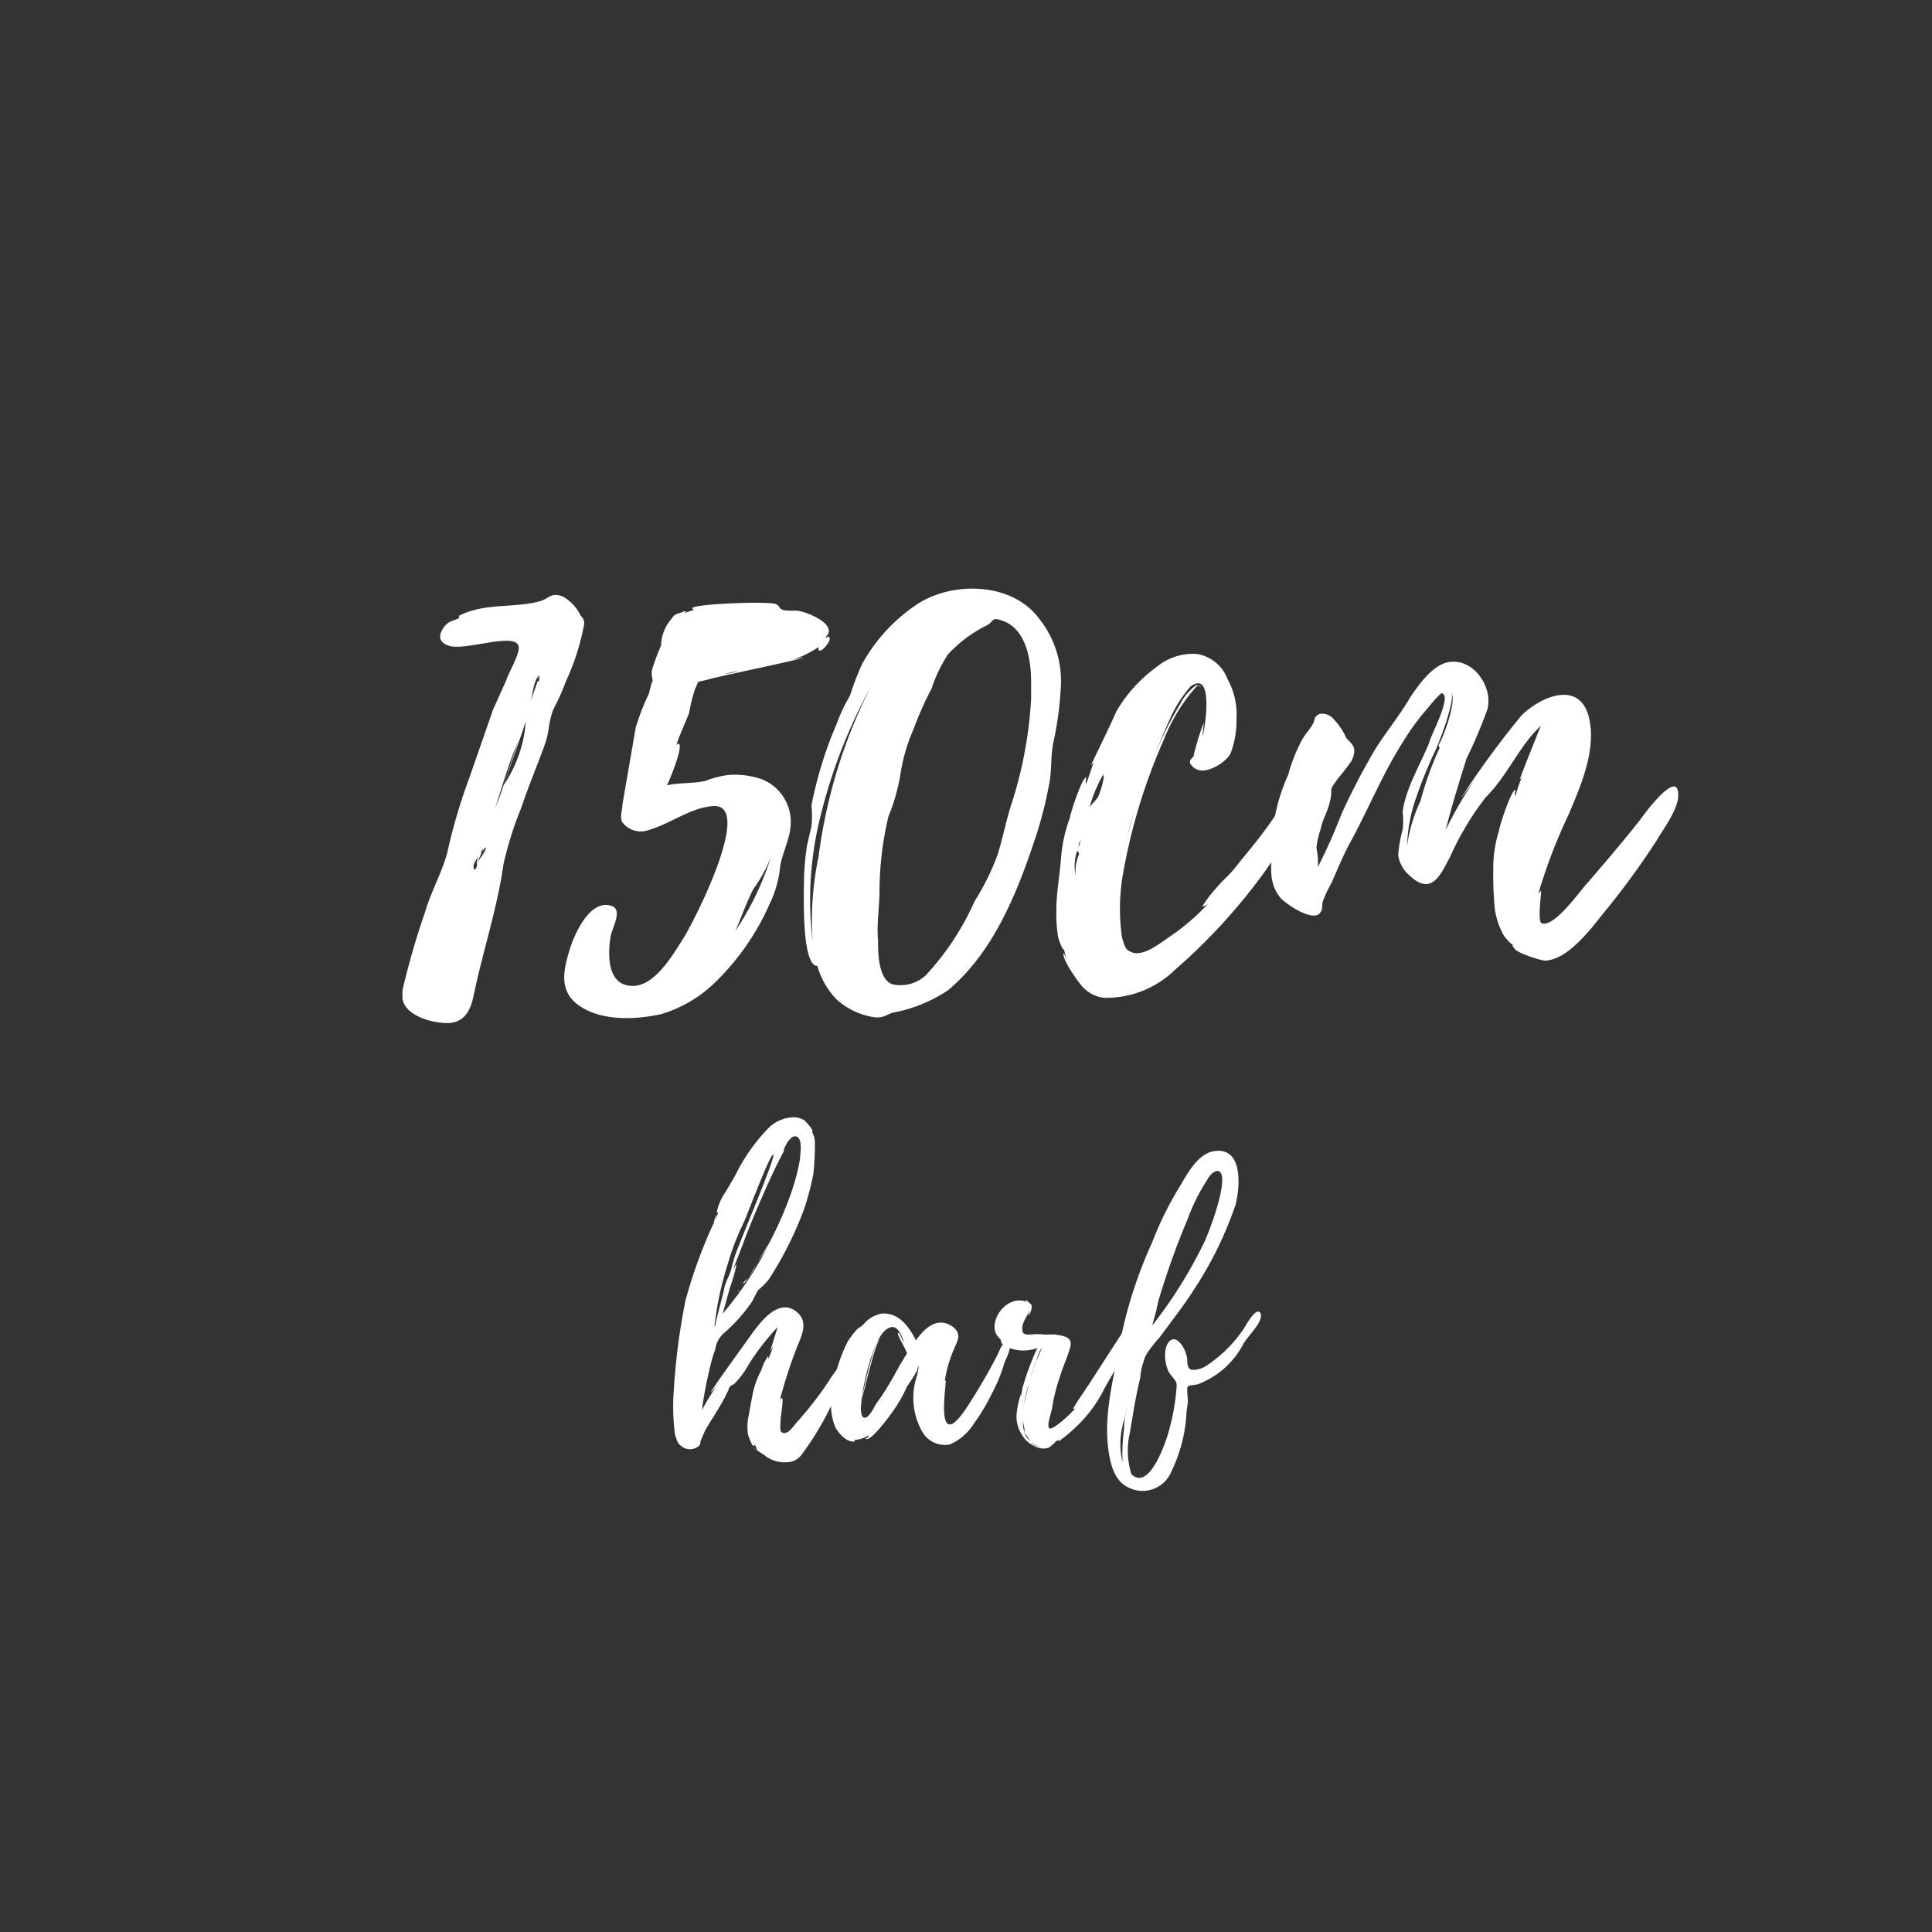
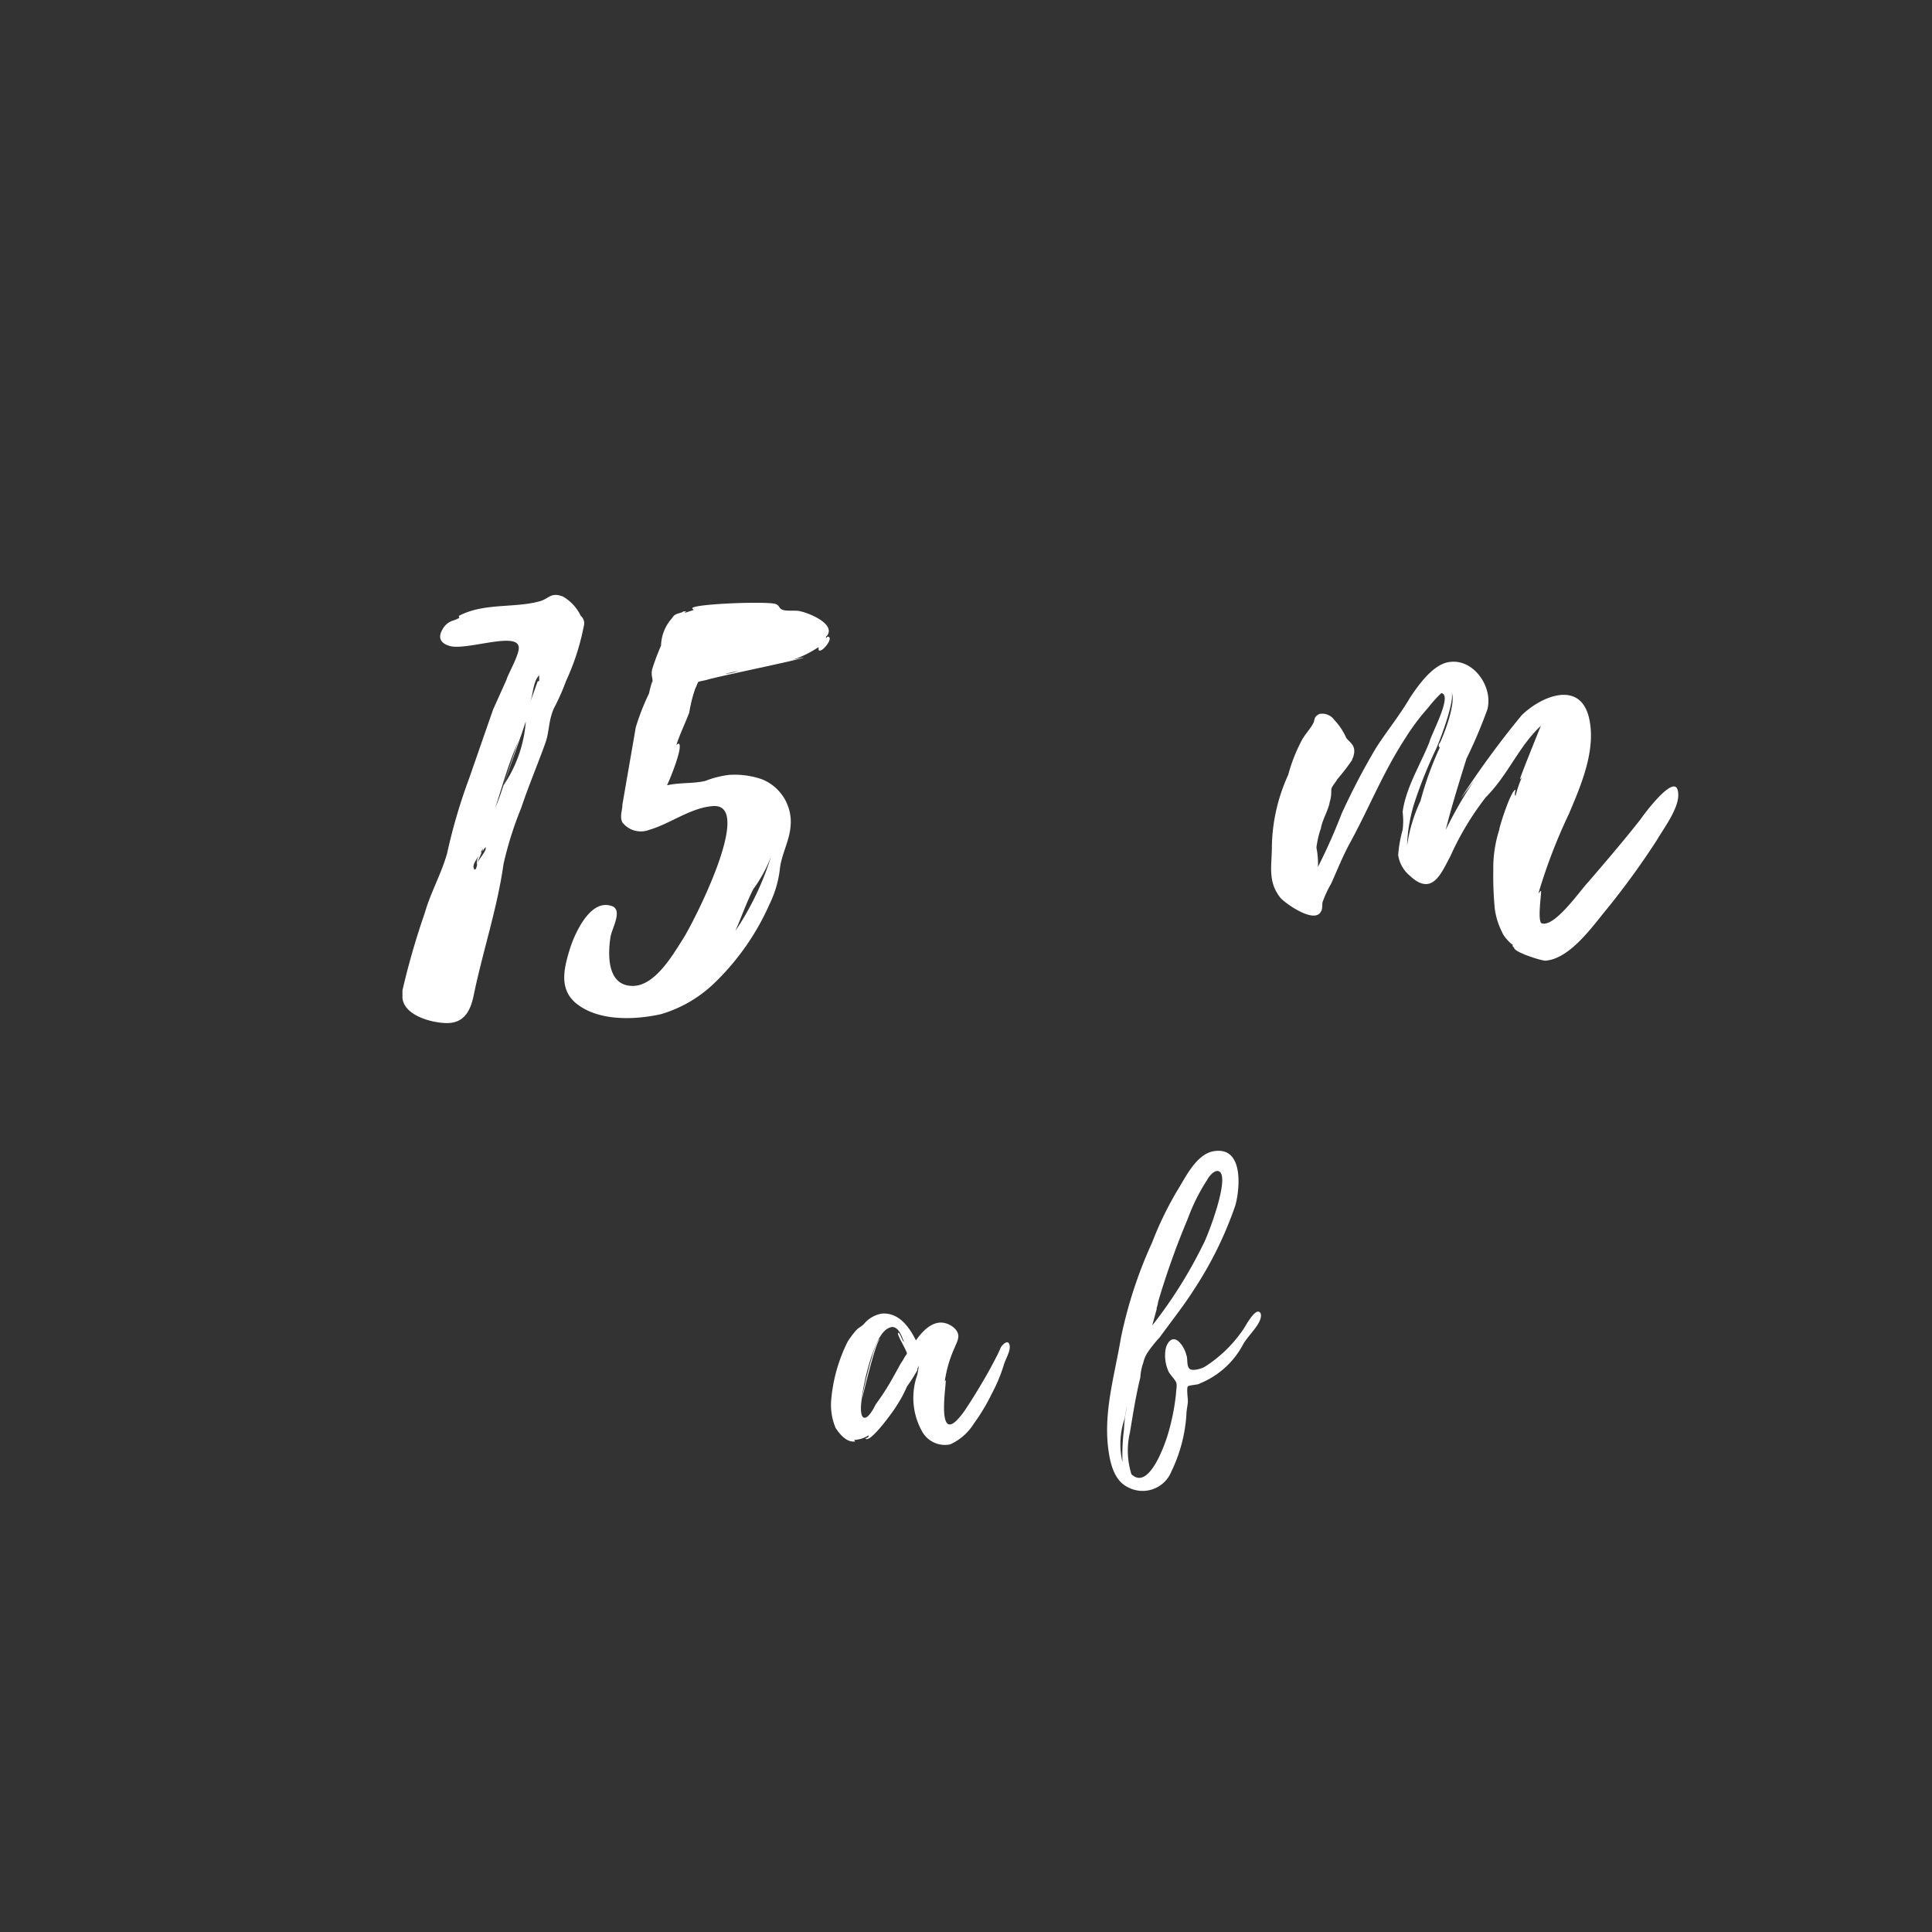
<svg xmlns="http://www.w3.org/2000/svg" height="130" viewBox="0 0 130 130" width="130">
  <rect x="0" y="0" width="130" height="130" fill="#333333" stroke="none" />
  <g fill="#fff">
    <path d="m39.28 42.14a16 16 0 0 1 -1.2 3.7 14.17 14.17 0 0 1 -.8 1.8c-.4.9-.3 1.6-.6 2.4-.5 1.4-1.1 2.8-1.6 4.3a24 24 0 0 0 -1.2 3.8c-.4 2.9-1.4 5.9-2 8.8-.2 1-.6 1.9-1.8 1.9-1 0-2.9-.5-3-1.7v-.5a50.84 50.84 0 0 1 1.5-5.2c.4-1.4 1.1-2.6 1.5-4a38 38 0 0 1 1.5-5.1l1.6-4.6.9-2c.1-.4 1-1.9.8-2.3-.3-.9-3.7.4-4.7 0-.6-.2-.7-.6-.4-1.1a1.21 1.21 0 0 1 .5-.5c.2-.1.3-.1.5-.2s.1 0 .1-.2c1.7-.9 3.8-.5 5.5-1 .6-.2.7-.6 1.5-.3a3 3 0 0 1 1.2 1.3.66.66 0 0 1 .2.7zm-6.6 15v-.14a.77.77 0 0 0 -.2.3v-.2c-.2.5-.9 1.2-.5 1.4 0 0-.1-.1-.1 0h.12a1 1 0 0 0 .1-.3v-.1c.18-.36.48-.66.58-.96zm-.6 1a1.14 1.14 0 0 1 .3-.8c.1-.1-.1.3-.3.8zm1.6-4.7 1.2-3.6-.2.5c-.7 1.7-1.1 3.4-1.7 5 .2-.7.5-1.3.7-1.9zm.2-.6a8.77 8.77 0 0 0 1.5-4.3l-.3.9c-.4 1.1-.8 2.3-1.2 3.4zm2.4-7.1v-.3c-.4.4-.4 1.2-.6 1.8l.5-1.4c.1 0 .1 0 .1-.1z" />
    <path d="m55.08 43.74v-.2a7.39 7.39 0 0 1 -2.2 1 9 9 0 0 1 1.2-.3c0 .1-5.9 1.3-6.5 1.5-.8.2-.5 0-.8.6a9.36 9.36 0 0 0 -.4 1.6c-.3.8-.7 1.6-.9 2.3a.22.22 0 0 1 .2-.2c.3.2-.6 2.4-.8 2.8.9-.2 1.8-.1 2.6-.3a6.22 6.22 0 0 1 1.6-.4 5.58 5.58 0 0 1 2.2.3 3.09 3.09 0 0 1 1.9 3.3c-.1.9-.6 1.8-.7 2.7a7.28 7.28 0 0 1 -.7 2.4 16.75 16.75 0 0 1 -3.6 5.2 8.71 8.71 0 0 1 -3.7 2.2c-1.8.4-4.3.5-5.8-.8-1.1-1-.7-2.4-.3-3.7.3-.9 1.3-3.2 2.7-2.8.9.2.1 1.5 0 2.1-.2 1.3-.2 3.3 1.5 3.3 1.5 0 2.7-2.1 3.4-3.2s4.8-9.1 2-8.9c-1.5.1-2.9 1.2-4.3 1.6a1.57 1.57 0 0 1 -1.8-.5c-.2-.4 0-.8 0-1.2l.9-5.2a15.71 15.71 0 0 1 .9-2.3c0-.1.3-1.2.2-.6.1-.4-.1-.5 0-1a16.59 16.59 0 0 1 .6-1.6 2.87 2.87 0 0 1 .7-1.8c.1-.1.1-.2.3-.3s.4-.1.5-.2c.4 0 .1 0 .1.1l.6-.2-.1-.1c-.1-.3 5-.5 5.6-.3.3.1.2.3.5.4s.9 0 1.2.1c.5.1 2.3.8 1.8 1.6l-.1.1v.1l.1-.1c.5 0-.4 1.16-.6.9zm-6.3 1.6a2.92 2.92 0 0 0 .9-.2zm.7 17.3a19.18 19.18 0 0 0 2.4-5 9.41 9.41 0 0 1 -1.2 2.2c-.5 1-.8 1.9-1.2 2.8zm.6-17.6-.4.1c.1 0 .32-.14.4-.14z" />
-     <path d="m71.38 46.24a22 22 0 0 1 -.5 3.7c-.2 1-.1 2-.3 2.9a26.64 26.64 0 0 1 -1 3.8c-1.2 3.6-2.8 7.5-5.8 10a10 10 0 0 1 -3.7 1.5c-.4.1-.6.4-1.3.3a4.87 4.87 0 0 1 -2.5-1.2 5.37 5.37 0 0 1 -1.28-2.24c-1.1 0-.9-5.1-.9-5.8a17.85 17.85 0 0 1 .2-2.3l.3-1.3a6.55 6.55 0 0 0 0-1.4 26.91 26.91 0 0 1 1.7-5.5 11.08 11.08 0 0 1 .9-1.9 18 18 0 0 1 .8-2.1 11.48 11.48 0 0 1 3.8-4.1c2.4-1.5 6.3-1.4 8.1 1a6.72 6.72 0 0 1 1.48 4.64zm-12.8 0a35.81 35.81 0 0 0 -3.3 8.4 23.16 23.16 0 0 0 -.6 8.7 20.71 20.71 0 0 1 .4-5.7 35.11 35.11 0 0 1 3.5-11.4zm10.8-.4c0-1.6-.4-3.6-2-4.1-.6-.2-.5 0-.9.3a9 9 0 0 0 -2.7 2 9.86 9.86 0 0 0 -1.1 2.3 22.07 22.07 0 0 0 -1.2 2.7 12.11 12.11 0 0 0 -.9 3.1 12.9 12.9 0 0 1 -.8 2.8 22 22 0 0 0 -.6 5c0 1.1-.2 2.2-.1 3.3 0 .8 0 2.7 1 3a2.52 2.52 0 0 0 2.2-.6 18.09 18.09 0 0 0 3.3-5 16.81 16.81 0 0 0 1.5-3c.4-1.2.6-2.4 1-3.6a27.9 27.9 0 0 0 1.3-7z" />
-     <path d="m85.18 58.54a38.88 38.88 0 0 1 -6.1 6.7 6.64 6.64 0 0 1 -4.8 1.9 2.35 2.35 0 0 1 -1.4-.7c-.3-.3-1.5-2-1.3-2.3a2.57 2.57 0 0 1 .2.5l-.2-.8c0 .3-.4-.7-.4-.9a9.7 9.7 0 0 1 -.1-1.7c0-1.1.2-2.2.3-3.3a10 10 0 0 1 .62-2.94c0-.2.8-2.7 1.1-2.7 0 0-.1.4 0 .4.2-.5.3-.9.5-1.4l-.2.2s1.6-3.3 1.7-3.6a9.72 9.72 0 0 1 2.7-3 3.85 3.85 0 0 1 2.7-.9 2.65 2.65 0 0 1 2.1 1.7 4.9 4.9 0 0 1 .6 2.7 6.2 6.2 0 0 1 -.4 2.3c-.3.6-1.7 1.5-2.4 1s-.1-.7.1-1l-.2.2a20.16 20.16 0 0 1 .7-2.3l-.1 1c.2-.6.8-4.6-.8-3.4a8.58 8.58 0 0 0 -1.3 2c-.5 1.1-1 2.3-1.4 3.4a23 23 0 0 1 2-4.2 3.48 3.48 0 0 1 1.1-1.3s.4.1.3.1-.2-.1-.3 0a12 12 0 0 0 -2.2 3.6 38.94 38.94 0 0 0 -2.7 8.8 13.6 13.6 0 0 0 -.1 4.5c.1.3.2.8.5.9.8.5 2-.5 2.6-.9a14.93 14.93 0 0 0 2.7-2.3.76.76 0 0 1 -.4.2 7.44 7.44 0 0 1 .9-1.2c.4-.5.9-.9 1.3-1.4.7-.9 1.5-1.8 2.2-2.8.4-.5 2.7-4.2 3.6-3.3.7.8-.9 2.5-1.3 3.1a32.41 32.41 0 0 0 -2.42 3.14zm-12.7-1.3a3.22 3.22 0 0 0 -.1 1.7 3 3 0 0 1 .2-1.4c.1-.1-.1-.3-.1-.3zm.3-.7c-.2.1-.2.3-.2.5 0-.1.1-.3.1-.4zm1.5-4.5a9.46 9.46 0 0 0 -1 2.4c0-.2.4-.5.6-.8a5.73 5.73 0 0 0 .4-1.4c-.1 0 0-.1 0-.24zm2.1 2.3c-.2.7-.4 1.4-.6 2.2z" />
    <path d="m111.48 56.54a53.38 53.38 0 0 1 -3.5 4.8c-.9 1.1-2.4 3.2-4 3.3-.3 0-2.2-.6-2.1-.9-.1 0-.1-.1-.1-.2 0 .1-.6-.5-.7-.8a4.94 4.94 0 0 1 -.5-1.6 23.48 23.48 0 0 1 -.1-2.6 8.42 8.42 0 0 1 .4-2.7c0-.2.8-2.7 1.1-2.7 0 0-.1.4 0 .4a7.84 7.84 0 0 1 .5-1.4c0 .1-.1.2-.2.3s1.2-3.1 1.4-3.6c-1.5 1.4-2.2 3.3-3.7 4.8a19.27 19.27 0 0 0 -2.4 4c-.6 1.1-1.2 2.7-2.7 1.3a2.25 2.25 0 0 1 -.8-1.4 8.58 8.58 0 0 1 .3-1.7 4.82 4.82 0 0 0 0-1.2c.2-1.6 1.2-3.2 1.8-4.7.1-.5 1.6-3.2.8-3.3a9 9 0 0 0 -.9 1 14.91 14.91 0 0 0 -1.5 2c-1.5 2.3-2.4 4.6-3.7 7-.5.9-.9 1.9-1.3 2.8a7.54 7.54 0 0 0 -.6 1.3c0 .1 0 .5-.1.6-.4.8-2.2-.4-2.7-.9-.9-1.1-.6-2.2-.6-3.4a12.06 12.06 0 0 1 1.1-4.9 11 11 0 0 1 .9-2.3c.2-.4.6-.8.8-1.2.1-.2 0-.4.4-.6a1 1 0 0 1 1 .4 4.18 4.18 0 0 1 .8 1.2c.2.3.7.5.5 1.2 0 .1-.1.2-.1.3a14.7 14.7 0 0 1 -1 1.3c-.1.2-.4.5-.4.7s0 .5-.1.8c-.1.6-.5 1.2-.6 1.8a6.11 6.11 0 0 0 -.3 1.3 5.28 5.28 0 0 1 .1 1.3 39.21 39.21 0 0 0 1.6-3.6 46.38 46.38 0 0 1 2.3-4.4c.7-1.1 1.6-2.2 2.3-3.4.6-.9 1.6-2.3 2.7-2.4 1.6-.2 2.9 1.7 2.5 3.2a32.69 32.69 0 0 1 -1.4 3.3c-.5 1.6-1 3.2-1.4 4.8a27.91 27.91 0 0 1 1.9-3.3l-.9 1.2a60.87 60.87 0 0 1 4.1-5.6c1.2-1.2 3.8-2.4 4.5 0 .6 2.2-.5 4.7-1.3 6.6a36.63 36.63 0 0 0 -2.1 5.5c0-.1.1-.2.2-.3s-.3 2.2.1 2.2c.9.2 2.6-2.3 3.1-2.8 1.2-1.4 2.4-2.8 3.5-4.2.2-.3 2.2-3 2.5-2 .3 1-.88 2.5-1.4 3.4zm-14.6-6.54c.3-.6 1.1-2.7.8-3.4.2.7-.9 3.5-1.1 3.9a30.54 30.54 0 0 0 -1.3 3.2 10.7 10.7 0 0 0 -.6 3.2 10.4 10.4 0 0 1 .9-3 22 22 0 0 1 1.3-3.6.19.19 0 0 1 0-.3z" />
-     <path d="m57.23 91.69a6 6 0 0 1 -.5 1.4c-.3.6-.6 1.1-.9 1.7a19.82 19.82 0 0 1 -1.9 3.1 1.23 1.23 0 0 1 -1 .5 2.12 2.12 0 0 1 -1.4-.4c-.1-.1-.8-.5-.8-.6l.2.2a.52.52 0 0 0 -.2-.4v.1c-.1.1-.4-.7-.4-.8a3.33 3.33 0 0 1 0-1c.1-.5.2-1.1.3-1.6a5.78 5.78 0 0 1 .6-1.7 3.13 3.13 0 0 1 .5-1s-.1.2 0 .2l.3-.8-.2.3.5-1.6a16.38 16.38 0 0 0 -2 2.6 5.38 5.38 0 0 1 -.9 1.2c-.1.1-.2.1-.3.2s-.1.3-.2.4c-.4.9-1 1.7-1.5 2.6l-.3.7a.37.37 0 0 1 -.1.3.91.91 0 0 1 -1.2 0c-.3-.2-.3-.5-.4-.7a14.08 14.08 0 0 1 -.1-2.9 43.84 43.84 0 0 1 .8-6.2 32.38 32.38 0 0 1 1.9-5.2 2.07 2.07 0 0 1 .2-.6l-.1.4.2-.5h-.1a3.51 3.51 0 0 1 .6-1.4c.3-.5.6-1 .9-1.6a12.42 12.42 0 0 1 1.9-2.6 2.47 2.47 0 0 1 1.6-.8 1.34 1.34 0 0 1 .9.2c.1.1.7.7.5.8l-.2-.3a1.43 1.43 0 0 1 .4 1v-.1a17.73 17.73 0 0 1 -.1 2.2 19.48 19.48 0 0 1 -.6 2.3 23.92 23.92 0 0 1 -2.4 4.8 4.62 4.62 0 0 1 -.7.7c-.2.3-.3.6-.5.9a11.23 11.23 0 0 1 -1.8 2 1.74 1.74 0 0 0 -.6 1.1 10.26 10.26 0 0 0 -.4 1.4 25.58 25.58 0 0 0 -.5 2.7 17.39 17.39 0 0 1 1.1-1.8 6.12 6.12 0 0 1 -.5.6c-.1 0 2.6-3.7 2.8-4 .6-.8 1.8-2.4 3-1.4.7.6.4 1.4.1 2.1a31 31 0 0 0 -1.3 4s.1-.4.2-.3-.1 1.2-.1 1.4-.1.9.1.9c.4.2.8-.5 1-.7a24.72 24.72 0 0 0 2.1-2.7 7.63 7.63 0 0 1 .8-1.1c.1-.1.2-.3.3-.3.3 0 .6.1.4.1zm-9.1-2.9c0 .1-.1.5 0 .5-.1 0 .6-2.4.6-2.6.1-.5.4-.9.5-1.4a8.8 8.8 0 0 1 .5-1.5c.2-.6 2.5-6 2.3-6.1s-1.8 4.2-2 4.6a17.18 17.18 0 0 0 -1.1 2.9 20.94 20.94 0 0 0 -.8 3.6zm4.6-11.3c-.7 1.3-1.3 2.7-1.9 4.1s-1 2.6-1.5 3.8c.1-.1.1-.2.2-.3s-.3 1.3-.4 1.5l-.5 1.8a24.34 24.34 0 0 0 3.7-5.9 9.41 9.41 0 0 1 -1.2 2.2l-.8 1.3-.4.4.2-.1.6-.9c.3-.6.7-1.2 1-1.7a24.3 24.3 0 0 0 1.6-3.7 14.62 14.62 0 0 0 .5-2c0-.3.2-1.3-.2-1.5s-.8.6-.9.9c.1-.1 0 0 0 .1zm-3 9.3a.31.31 0 0 0 -.1.2c0-.1.1-.1.1-.2z" />
    <path d="m67.53 91.89a10.84 10.84 0 0 1 -.8 1.9 13.24 13.24 0 0 1 -1.2 2 3.64 3.64 0 0 1 -1.6 1.4 1.75 1.75 0 0 1 -1.9-.9 4.62 4.62 0 0 1 -.3-3.8v-.3a10.54 10.54 0 0 1 -.7 1.1 8.26 8.26 0 0 1 -.7 1.3c-.1.2-1.8 2.6-2.1 2.2 0 0 .3-.1.2-.2a1.93 1.93 0 0 1 -1 .3.1.1 0 0 1 .1.1c-.6.1-1.1-.6-1.3-.9a4 4 0 0 1 -.3-1.9 10.86 10.86 0 0 1 1.1-3.9 5.55 5.55 0 0 1 .6-.8c.2-.2.3-.2.5-.4a2 2 0 0 1 1.2-.7c1.2-.1 1.9 1 2.3 1.8.5-.7 1.4-1.7 2.5-.9.6.5.3.9.1 1.4a8.39 8.39 0 0 0 -.7 2.6c0-.1 0-.4.1-.4s-.8 5 1.3 2c.6-.9 1.2-1.9 1.7-2.8.2-.4.5-.9.7-1.4.1-.2.5-.6.6-.2s-.3 1-.4 1.4zm-6.5-.8c0-.2-.7-1.3-.6-1.4s.3.6.4.6c-.1-.2-.3-1-.8-1-.8.1-1.2 1.5-1.4 2a16.54 16.54 0 0 0 -.7 3.2c0-.3.9-4.4 1.3-4.4-.3.1-1.1 3.6-1.2 3.9s-.2 1.3.1 1.4.7-.7.8-.9a16.29 16.29 0 0 0 1.1-1.7l.5-.9c.1-.2.2-.3.3-.5s.17-.2.17-.3zm.8.8-.1.2v.4z" />
-     <path d="m76.13 90.29a2.38 2.38 0 0 1 -.6 1.1c-.5.8-1 1.6-1.4 2.4a9.24 9.24 0 0 1 -1.7 2.2 10.59 10.59 0 0 1 -1.2 1v-.1l-.23.11c.1 0-.3.3-.4.4a1.18 1.18 0 0 1 -1-.1 1.78 1.78 0 0 1 -.8-.7 2.3 2.3 0 0 1 -.4-1.4 5.77 5.77 0 0 1 .3-1.4v.2l.1-.6a18.08 18.08 0 0 1 1-2.7 2.65 2.65 0 0 1 -2.3-.2c-.2-.2-.1-.3-.2-.4s-.2-.2-.3-.4c-.4-1 .8-2.6 2.1-2.1l-.1-.1c0-.1.3.2.4.3s-.1.7-.2.7l.1-.4c-.1.4-.6.9-.5 1.4 0 .3.2.3.5.3a10.8 10.8 0 0 1 1.8 0 4.8 4.8 0 0 0 -1.2 0h1.1c.7.1 1.2.2 1 .9s-.5 1.3-.7 2a11.7 11.7 0 0 0 -.5 2c0 .2-.4 1.2-.2 1.4s1.5-1 1.8-1.4c-.1.1-.1.1-.2.1a9.22 9.22 0 0 1 .5-.8l.6-.9 1.1-1.7 1.1-1.7c.1-.1.6-1 .8-.4a1.5 1.5 0 0 1 -.17.99zm-6.8 6.71a5.92 5.92 0 0 0 -.4-.6l.1.3-.1-.4v-.1-.1a2.77 2.77 0 0 1 -.1-.9v.6a1.88 1.88 0 0 0 .2.8c0 .1.3.4.5.6a1.42 1.42 0 0 0 .6.2 1.51 1.51 0 0 1 -.8-.4zm-.5-2.2c.1-.6.3-1.1.4-1.7l.3-1c.1-.2.5-1.3.6-1.4-.2.1-.4.9-.4.9a5.64 5.64 0 0 0 -.4 1.2 14.62 14.62 0 0 0 -.5 1.99zm0-5.1.2.1a.75.75 0 0 0 .5.1c-.2 0-.5 0-.6-.1zm3 1.5-.4 1z" />
    <path d="m83.63 90.49a5.7 5.7 0 0 1 -2.9 2.6c-.1.1-.7.1-.8.2s0 .8 0 1-.1.6-.1.9a10.21 10.21 0 0 1 -1 3.8 2.09 2.09 0 0 1 -2.9 1.1c-1.1-.5-1.3-2-1.4-3-.2-2.4.5-4.7.9-7.1a30 30 0 0 1 2.1-6.4 22.61 22.61 0 0 1 1.7-3.5c.5-.8 1.2-2.3 2.3-2.6 2.2-.5 1.9 2.5 1.6 3.6a25.14 25.14 0 0 1 -2.8 5.7c-.7 1.1-1.5 2.1-2.3 3.2a8.74 8.74 0 0 0 -.8 1 2.12 2.12 0 0 0 -.3.7 3.55 3.55 0 0 0 -.2 1c-.3 1.2-.5 2.5-.7 3.7a5.29 5.29 0 0 0 .1 2.8l-.1-.1c1.2 1.4 2.3-1.8 2.5-2.4a15 15 0 0 0 .6-2.9c0-.2.1-.6 0-.8s-.4-.5-.5-.7a2.62 2.62 0 0 1 -.2-1.5c.1-.5.5-1 1-.4a2 2 0 0 1 .4.8c.1.2 0 .7.2.9s.8 0 1-.1a8.88 8.88 0 0 0 2.6-2.5c.1-.1.9-1.7 1.2-1.1.17.61-.9 1.5-1.2 2.1zm-8.1 7.9a13.47 13.47 0 0 1 .1-2.2 7.72 7.72 0 0 1 .2-1.5c-.1.3-.1.6-.2.9a5.29 5.29 0 0 0 -.1 2.8zm2-9.2a30.58 30.58 0 0 0 3.4-5.4c.3-.5 2-4.9 1-5-.3 0-.6.4-.7.6a12.64 12.64 0 0 0 -1.3 2.6 53.14 53.14 0 0 0 -2 5.6 1.58 1.58 0 0 1 -.1.4v.1z" />
  </g>
</svg>